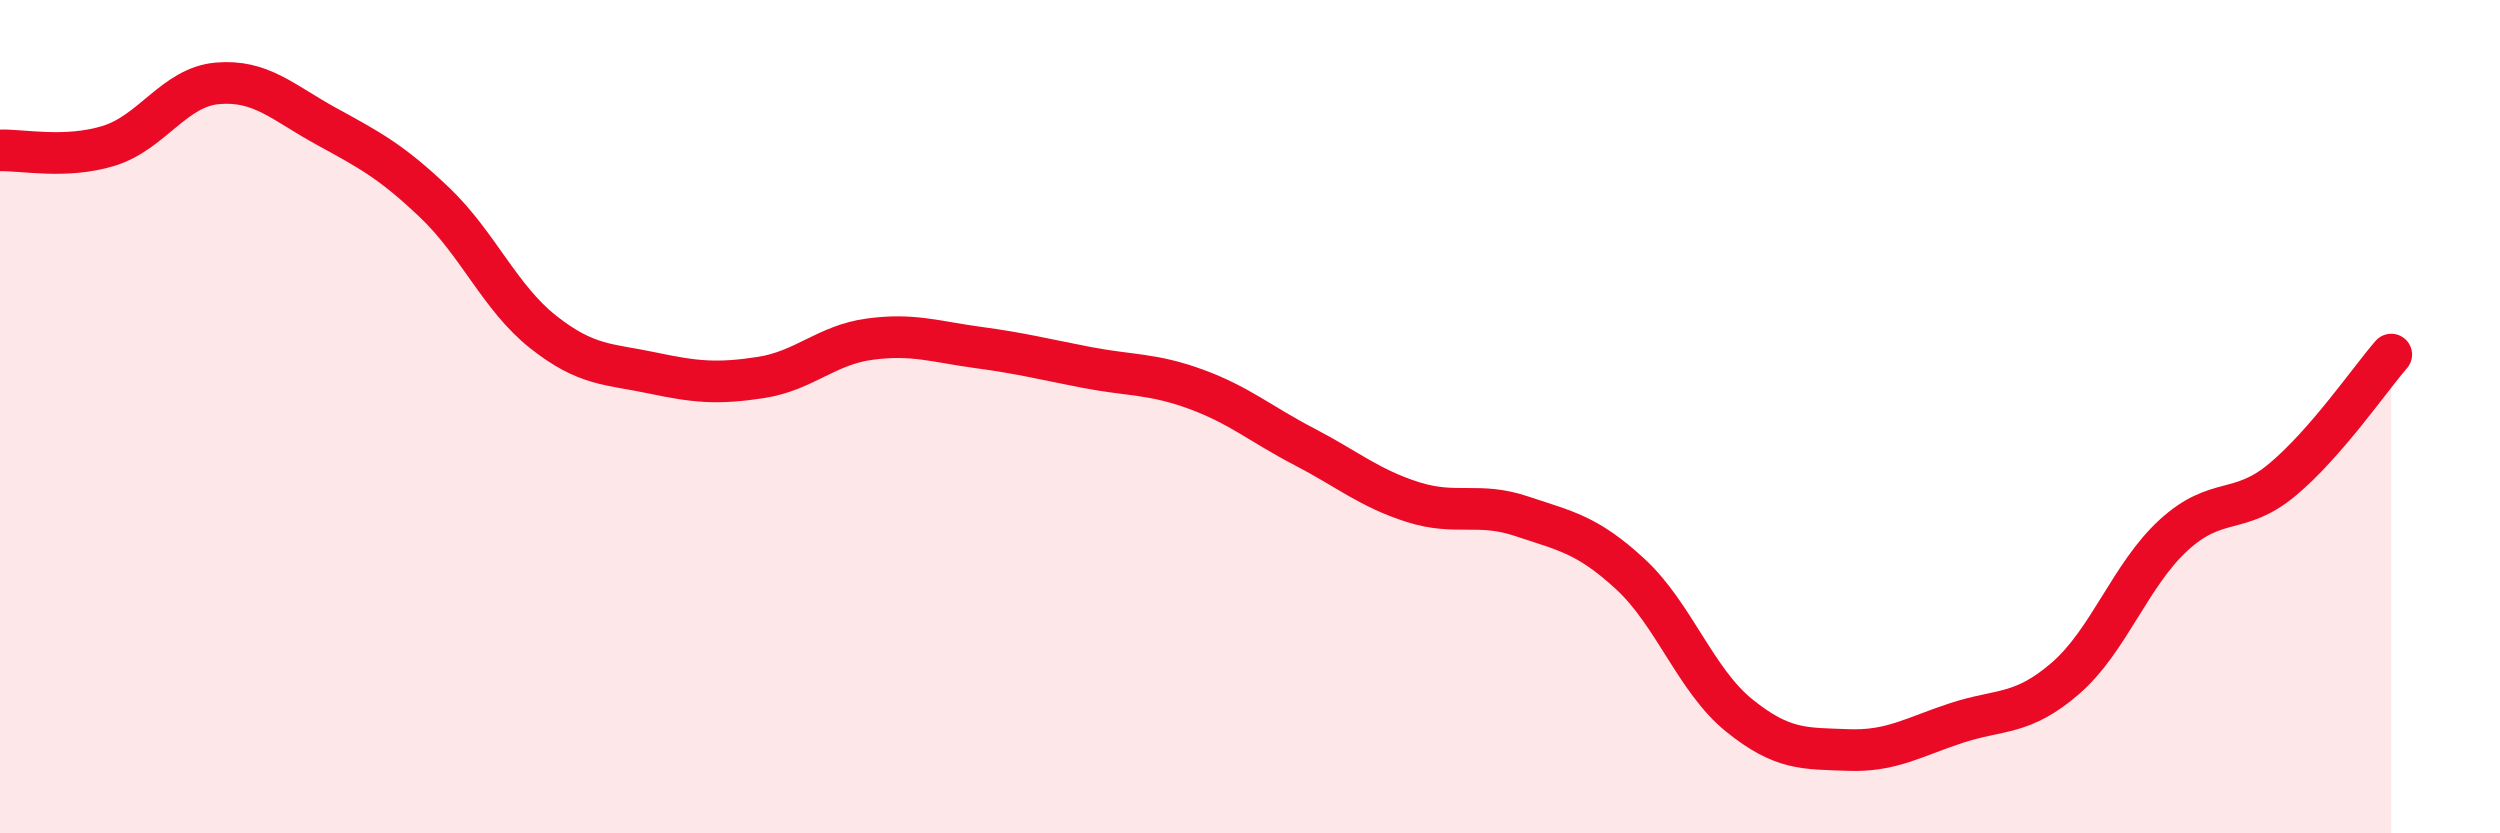
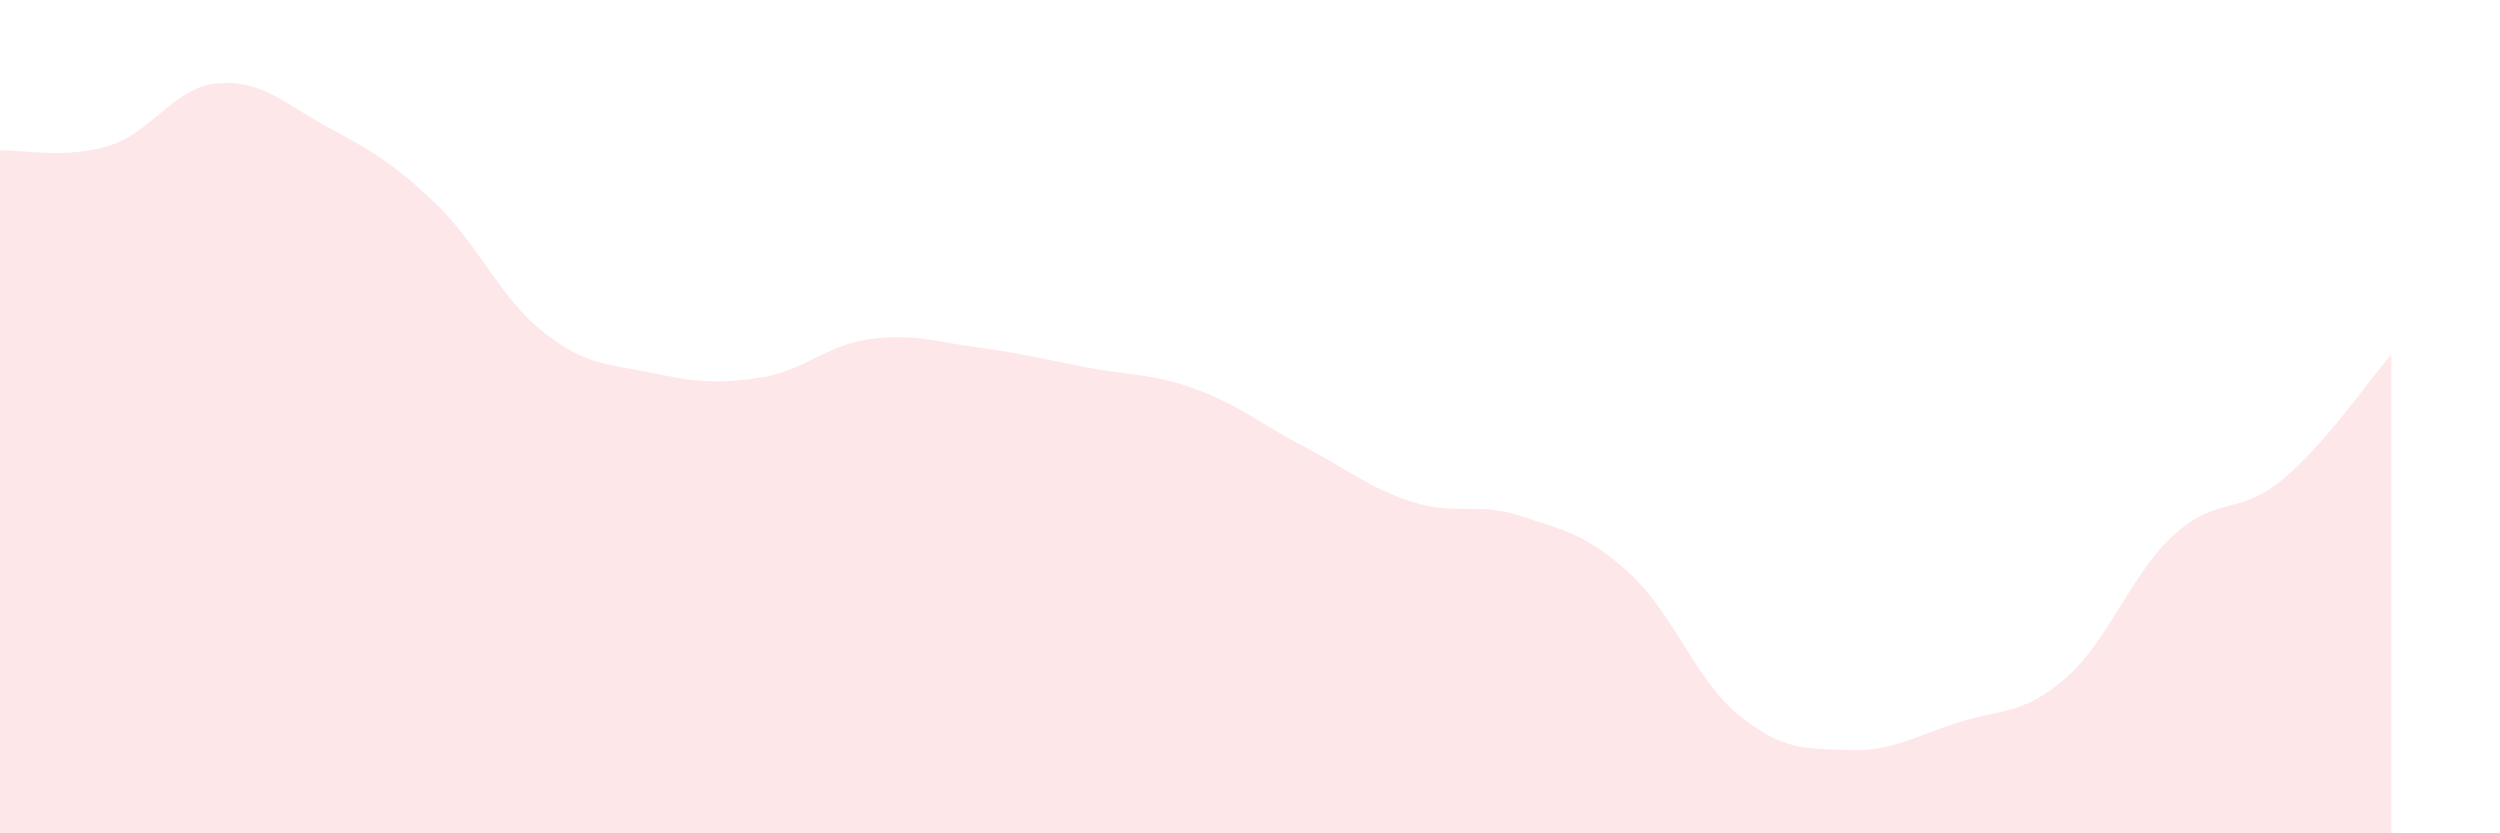
<svg xmlns="http://www.w3.org/2000/svg" width="60" height="20" viewBox="0 0 60 20">
  <path d="M 0,3.61 C 0.52,3.59 1.57,3.82 2.61,3.5 C 3.65,3.18 4.18,2.09 5.22,2 C 6.26,1.91 6.79,2.46 7.83,3.03 C 8.87,3.6 9.39,3.87 10.43,4.86 C 11.47,5.85 12,7.15 13.04,7.97 C 14.08,8.79 14.61,8.73 15.65,8.95 C 16.69,9.17 17.22,9.22 18.26,9.06 C 19.3,8.9 19.83,8.28 20.87,8.14 C 21.91,8 22.44,8.2 23.48,8.34 C 24.52,8.48 25.05,8.62 26.09,8.82 C 27.13,9.02 27.66,8.96 28.7,9.34 C 29.74,9.72 30.26,10.18 31.3,10.72 C 32.34,11.26 32.87,11.72 33.91,12.05 C 34.95,12.38 35.48,12.04 36.52,12.39 C 37.56,12.74 38.09,12.82 39.13,13.78 C 40.17,14.74 40.7,16.33 41.74,17.17 C 42.78,18.01 43.31,17.96 44.35,18 C 45.39,18.04 45.92,17.69 46.96,17.35 C 48,17.01 48.53,17.18 49.57,16.28 C 50.61,15.38 51.13,13.79 52.17,12.84 C 53.21,11.89 53.74,12.38 54.78,11.51 C 55.82,10.64 56.87,9.11 57.39,8.51L57.39 20L0 20Z" fill="#EB0A25" opacity="0.1" stroke-linecap="round" stroke-linejoin="round" />
-   <path d="M 0,3.61 C 0.52,3.59 1.57,3.82 2.61,3.5 C 3.65,3.18 4.18,2.09 5.22,2 C 6.26,1.91 6.79,2.46 7.83,3.03 C 8.87,3.6 9.39,3.87 10.43,4.86 C 11.47,5.85 12,7.15 13.04,7.97 C 14.08,8.79 14.61,8.73 15.65,8.95 C 16.69,9.17 17.22,9.22 18.26,9.06 C 19.3,8.9 19.83,8.28 20.87,8.14 C 21.91,8 22.44,8.2 23.48,8.34 C 24.52,8.48 25.05,8.62 26.09,8.82 C 27.13,9.02 27.66,8.96 28.7,9.34 C 29.74,9.72 30.26,10.18 31.3,10.72 C 32.34,11.26 32.87,11.72 33.91,12.05 C 34.95,12.38 35.48,12.04 36.52,12.39 C 37.56,12.74 38.09,12.82 39.13,13.78 C 40.17,14.74 40.7,16.33 41.74,17.17 C 42.78,18.01 43.31,17.96 44.35,18 C 45.39,18.04 45.92,17.69 46.96,17.35 C 48,17.01 48.53,17.18 49.57,16.28 C 50.61,15.38 51.13,13.79 52.17,12.84 C 53.21,11.89 53.74,12.38 54.78,11.51 C 55.82,10.64 56.87,9.11 57.39,8.51" stroke="#EB0A25" stroke-width="1" fill="none" stroke-linecap="round" stroke-linejoin="round" />
</svg>